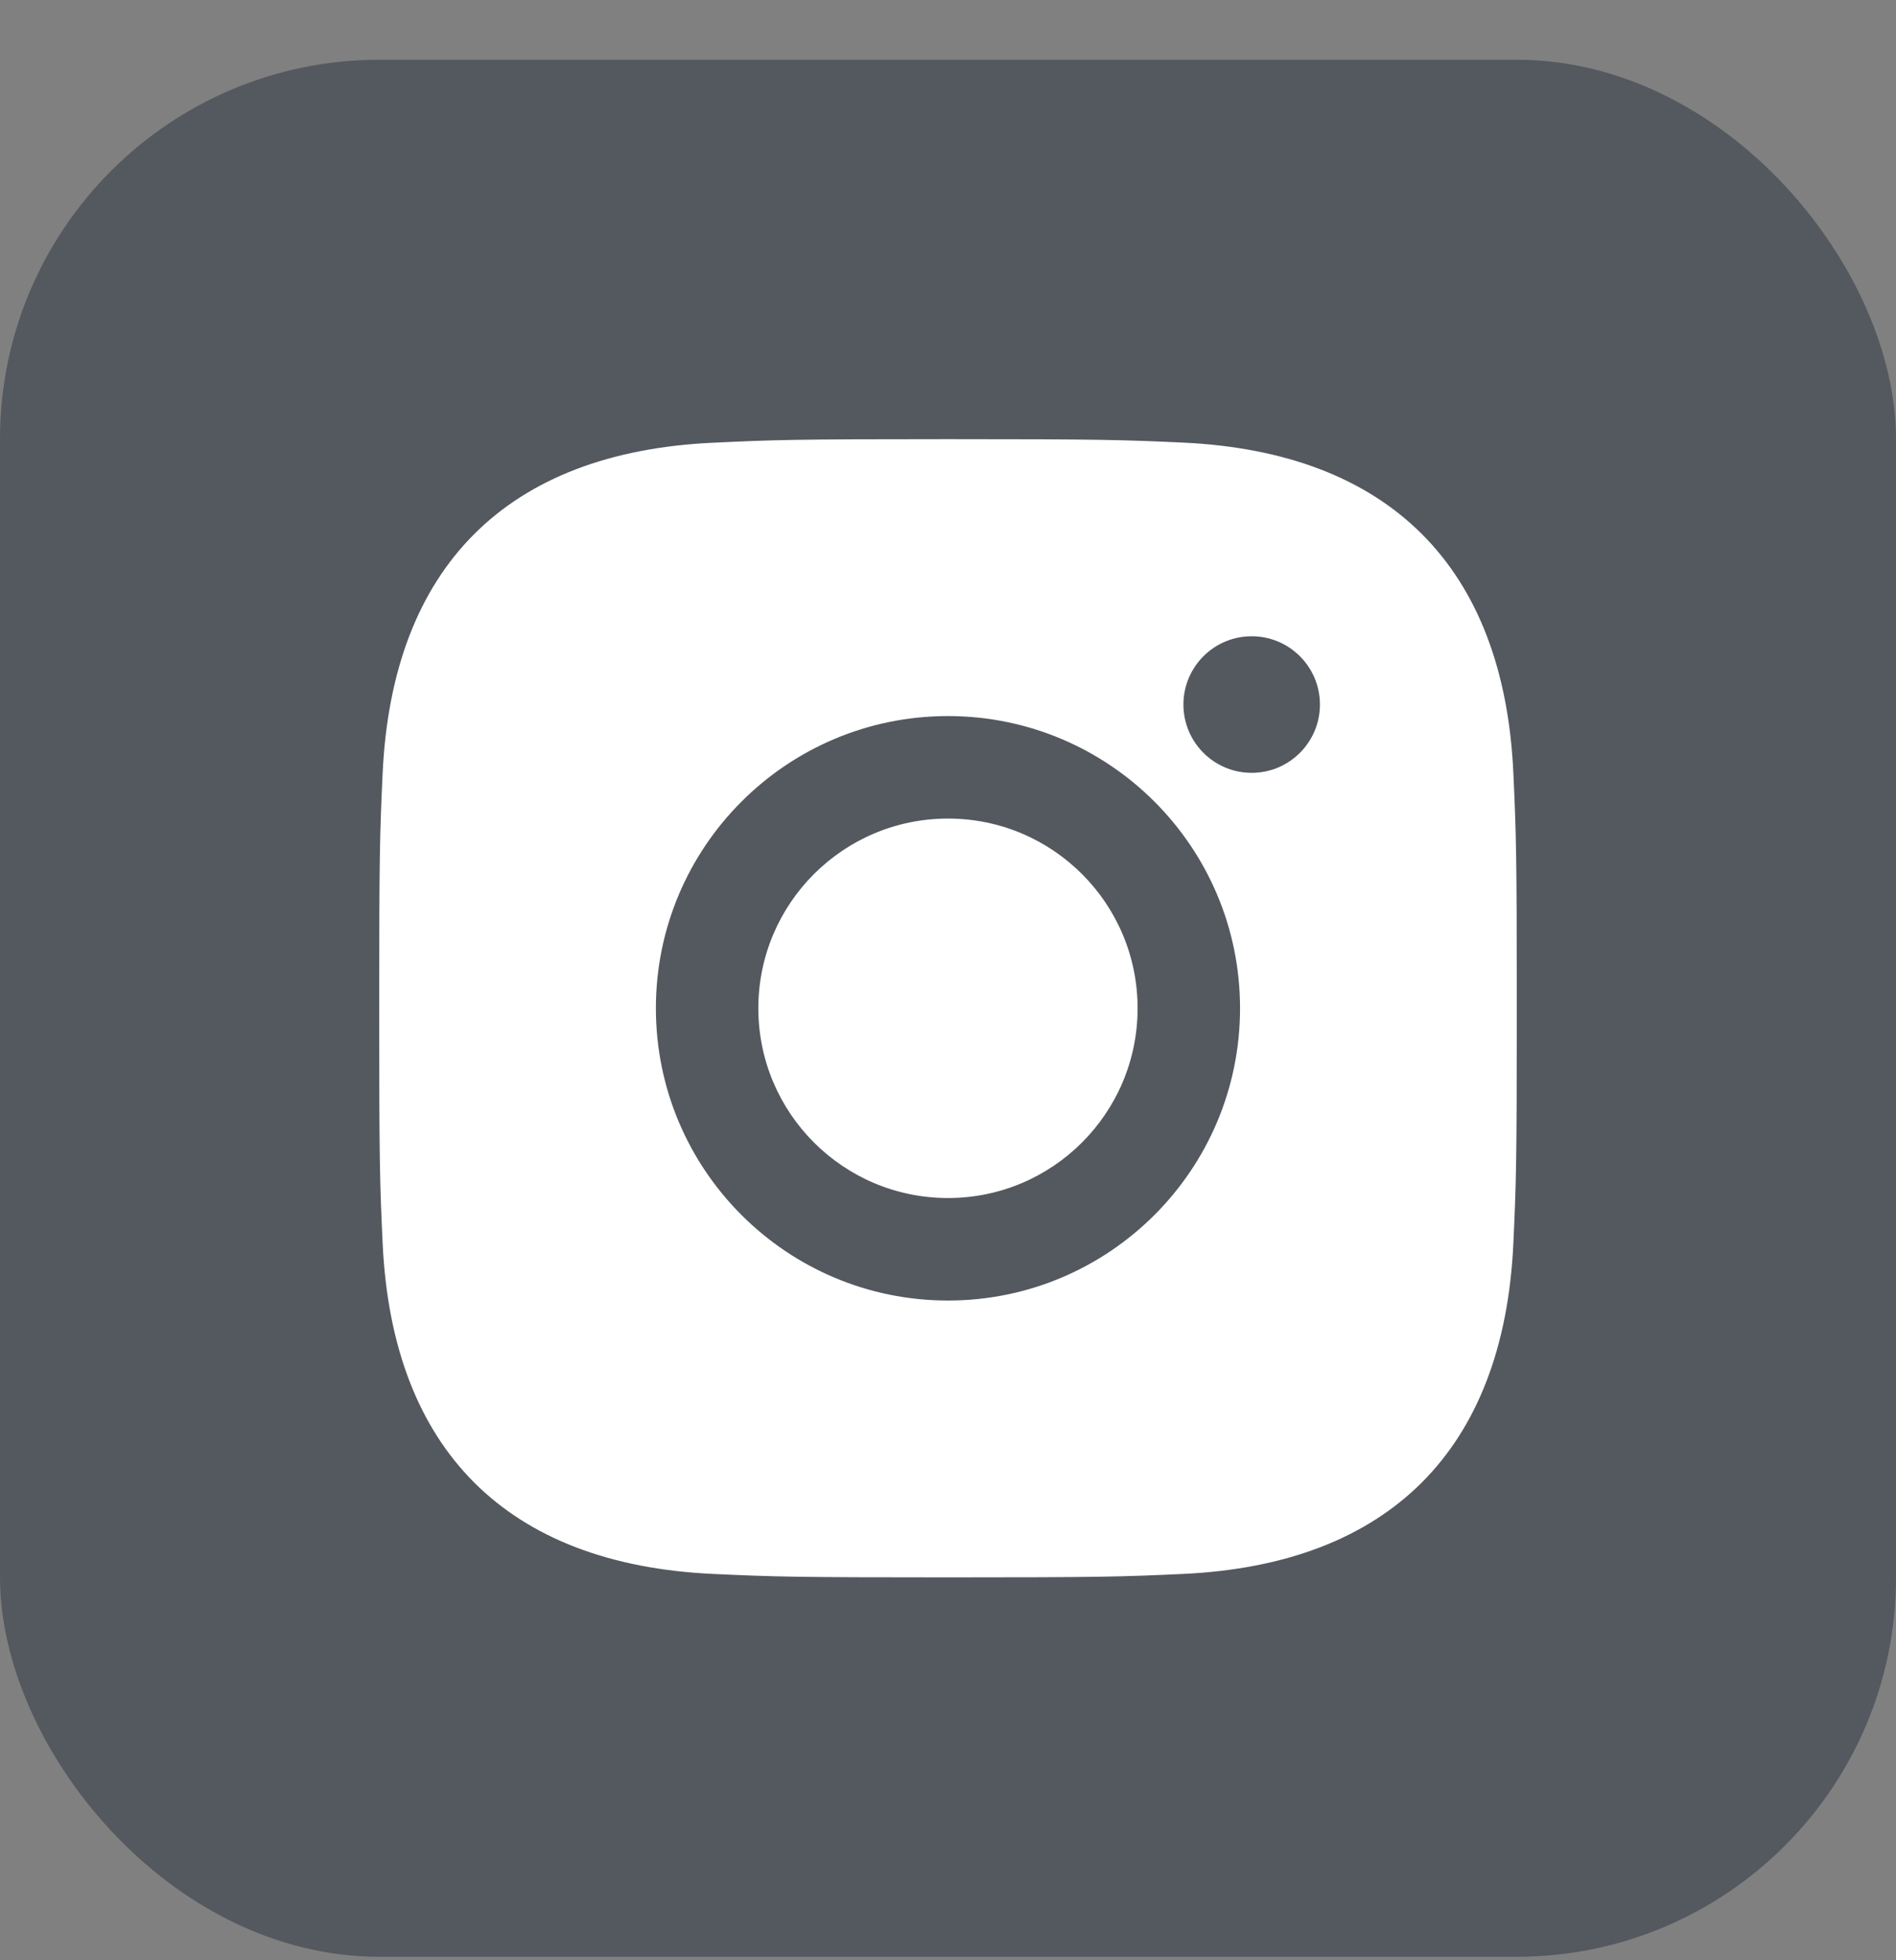
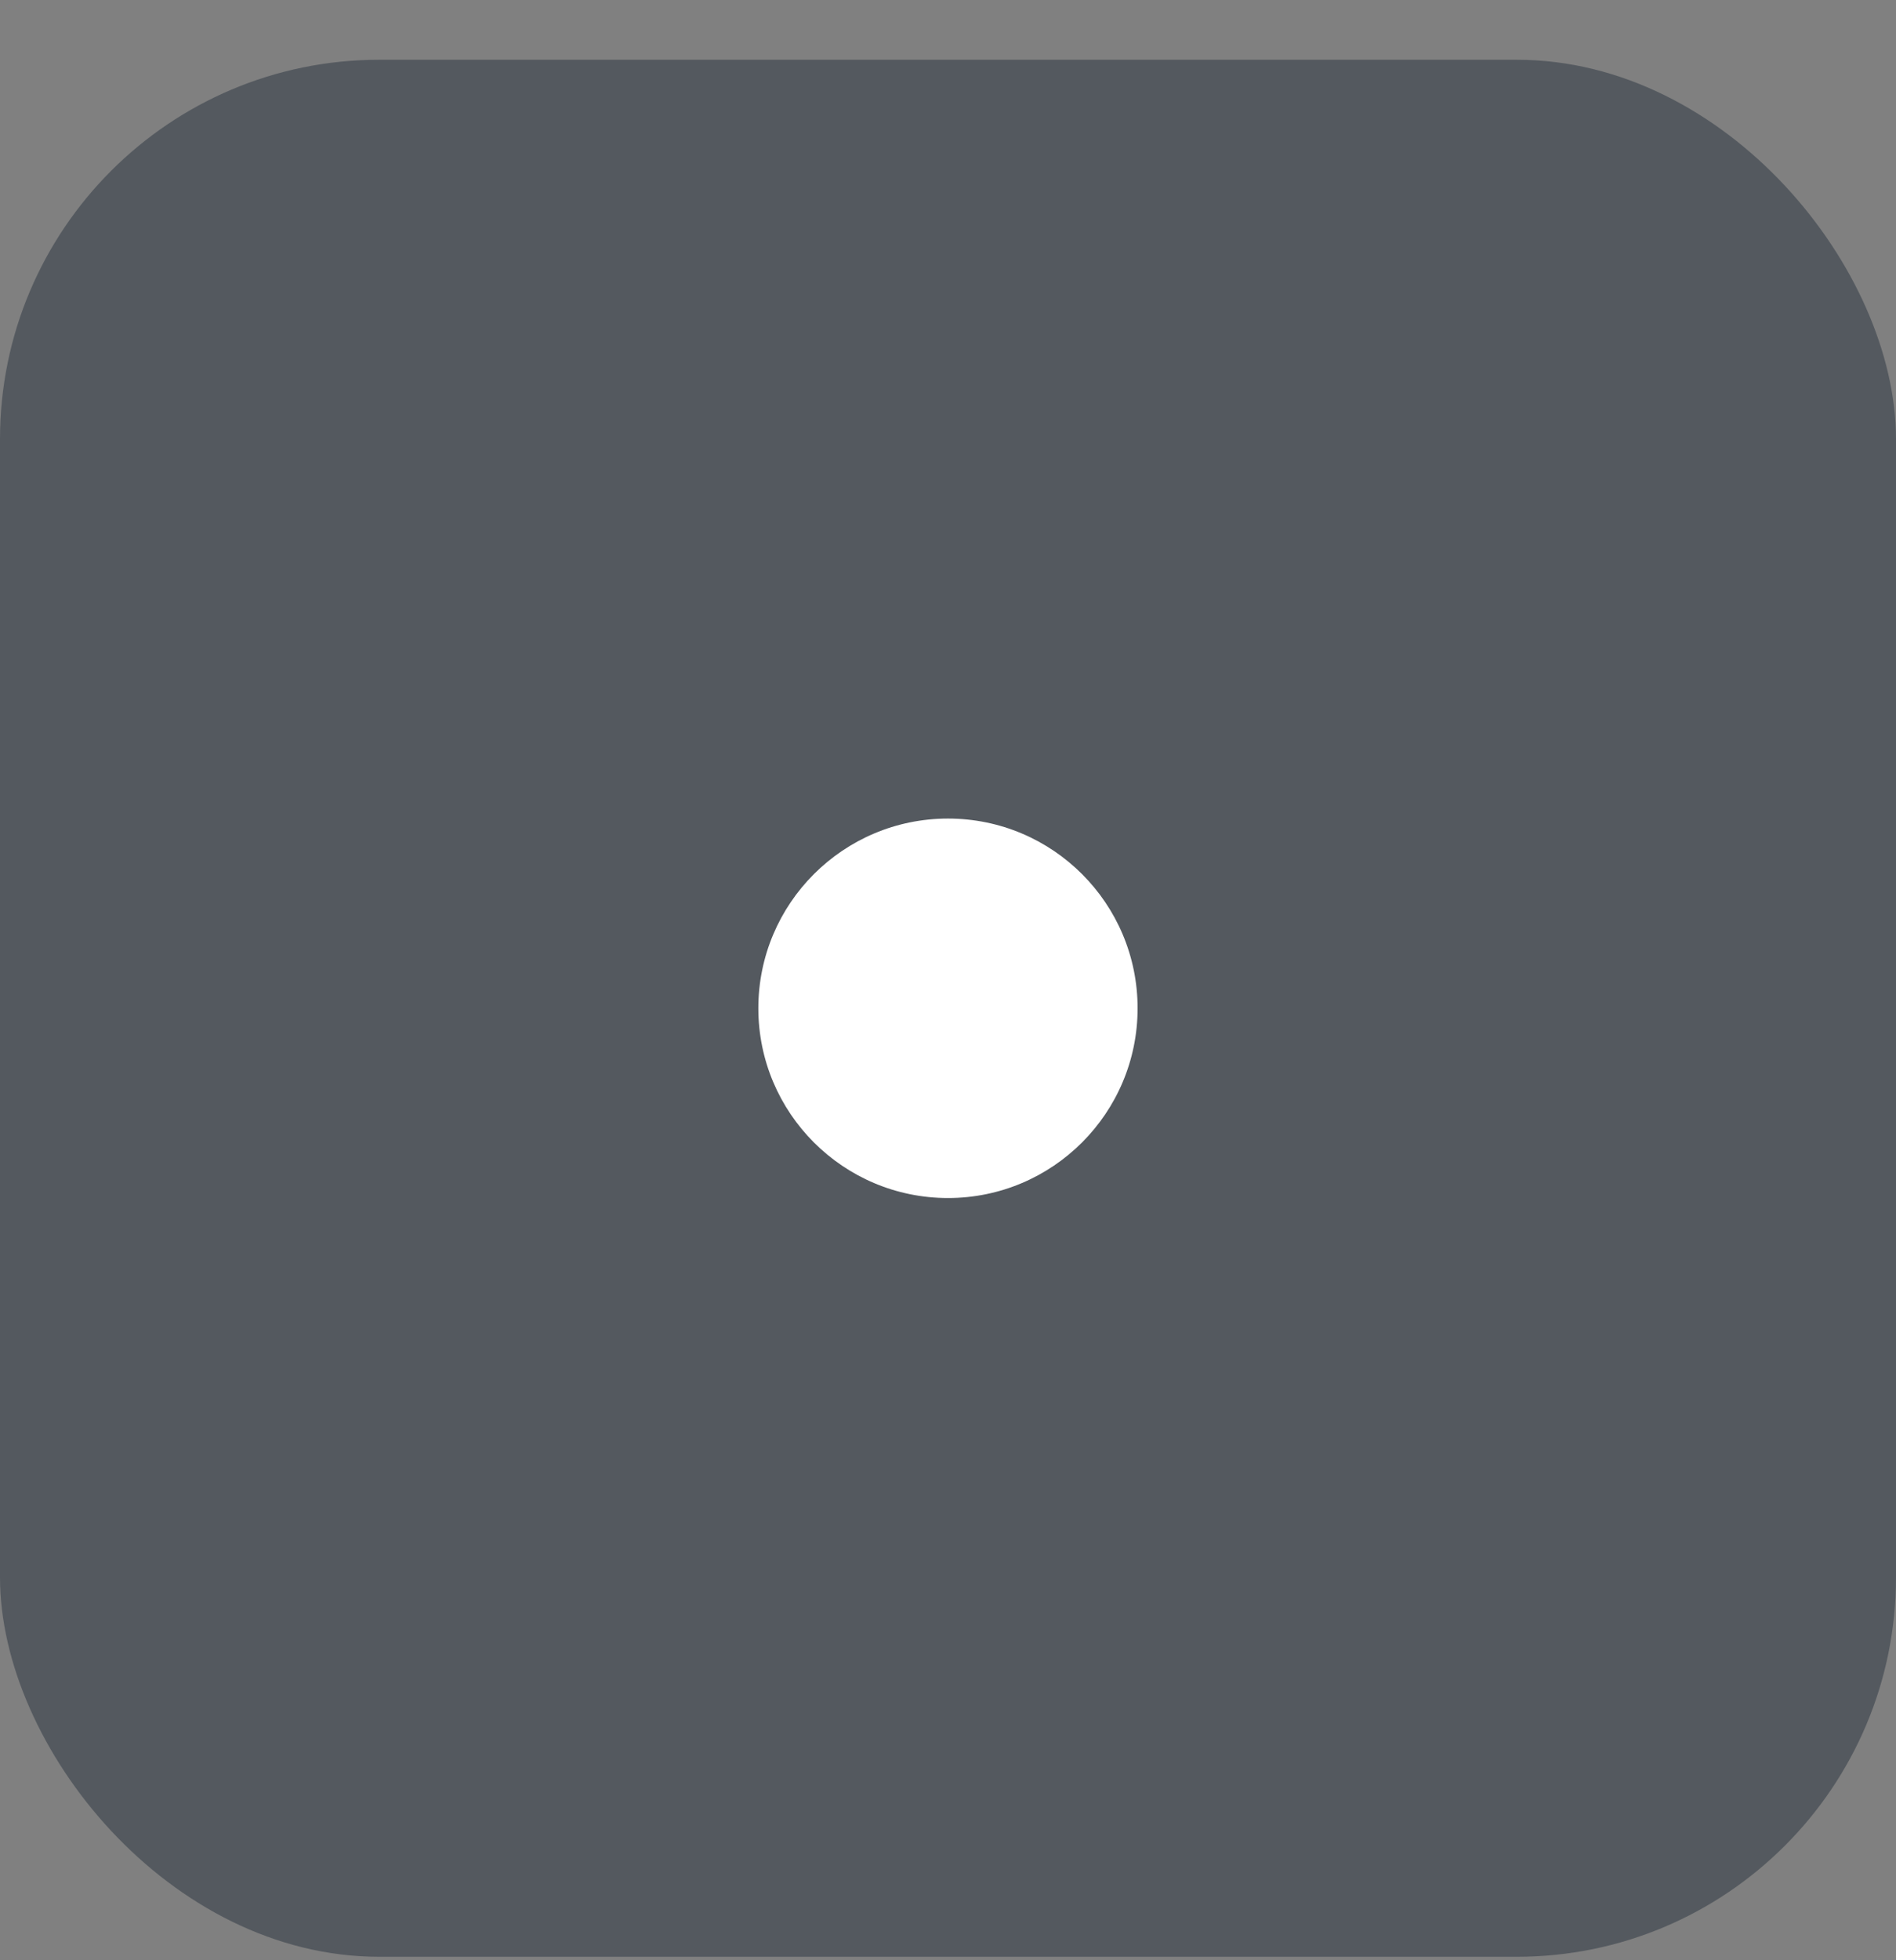
<svg xmlns="http://www.w3.org/2000/svg" width="30" height="31" viewBox="0 0 30 31" fill="none">
  <rect x="0" y="0" width="30" height="31" fill="#808080" stroke="none" />
  <rect y="0.945" width="30" height="30" rx="6" fill="#54595F" />
  <path d="M15 18.946C16.657 18.946 18 17.602 18 15.945C18 14.288 16.657 12.945 15 12.945C13.343 12.945 11.999 14.288 11.999 15.945C11.999 17.602 13.343 18.946 15 18.946Z" fill="white" />
-   <path fill-rule="evenodd" clip-rule="evenodd" d="M18.711 24.891C21.976 24.742 23.797 22.928 23.946 19.656C23.99 18.696 24 18.39 24 15.945C24 13.502 23.99 13.195 23.946 12.234C23.8 8.969 21.983 7.149 18.711 6.999C17.751 6.956 17.445 6.945 15 6.945C12.555 6.945 12.251 6.956 11.29 7.001C8.021 7.149 6.205 8.964 6.054 12.235C6.01 13.195 6 13.502 6 15.945C6 18.39 6.01 18.696 6.054 19.656C6.205 22.925 8.018 24.742 11.29 24.891C12.251 24.935 12.555 24.945 15 24.945C17.445 24.945 17.751 24.935 18.711 24.891ZM18.725 11.142C18.725 11.738 19.209 12.222 19.805 12.222C20.401 12.222 20.885 11.738 20.885 11.142C20.885 10.545 20.401 10.062 19.805 10.062C19.209 10.062 18.725 10.545 18.725 11.142ZM15 20.567C12.447 20.567 10.378 18.498 10.378 15.945C10.378 13.393 12.448 11.324 15 11.324C17.551 11.324 19.621 13.393 19.621 15.945C19.621 18.498 17.552 20.567 15 20.567Z" fill="white" />
</svg>